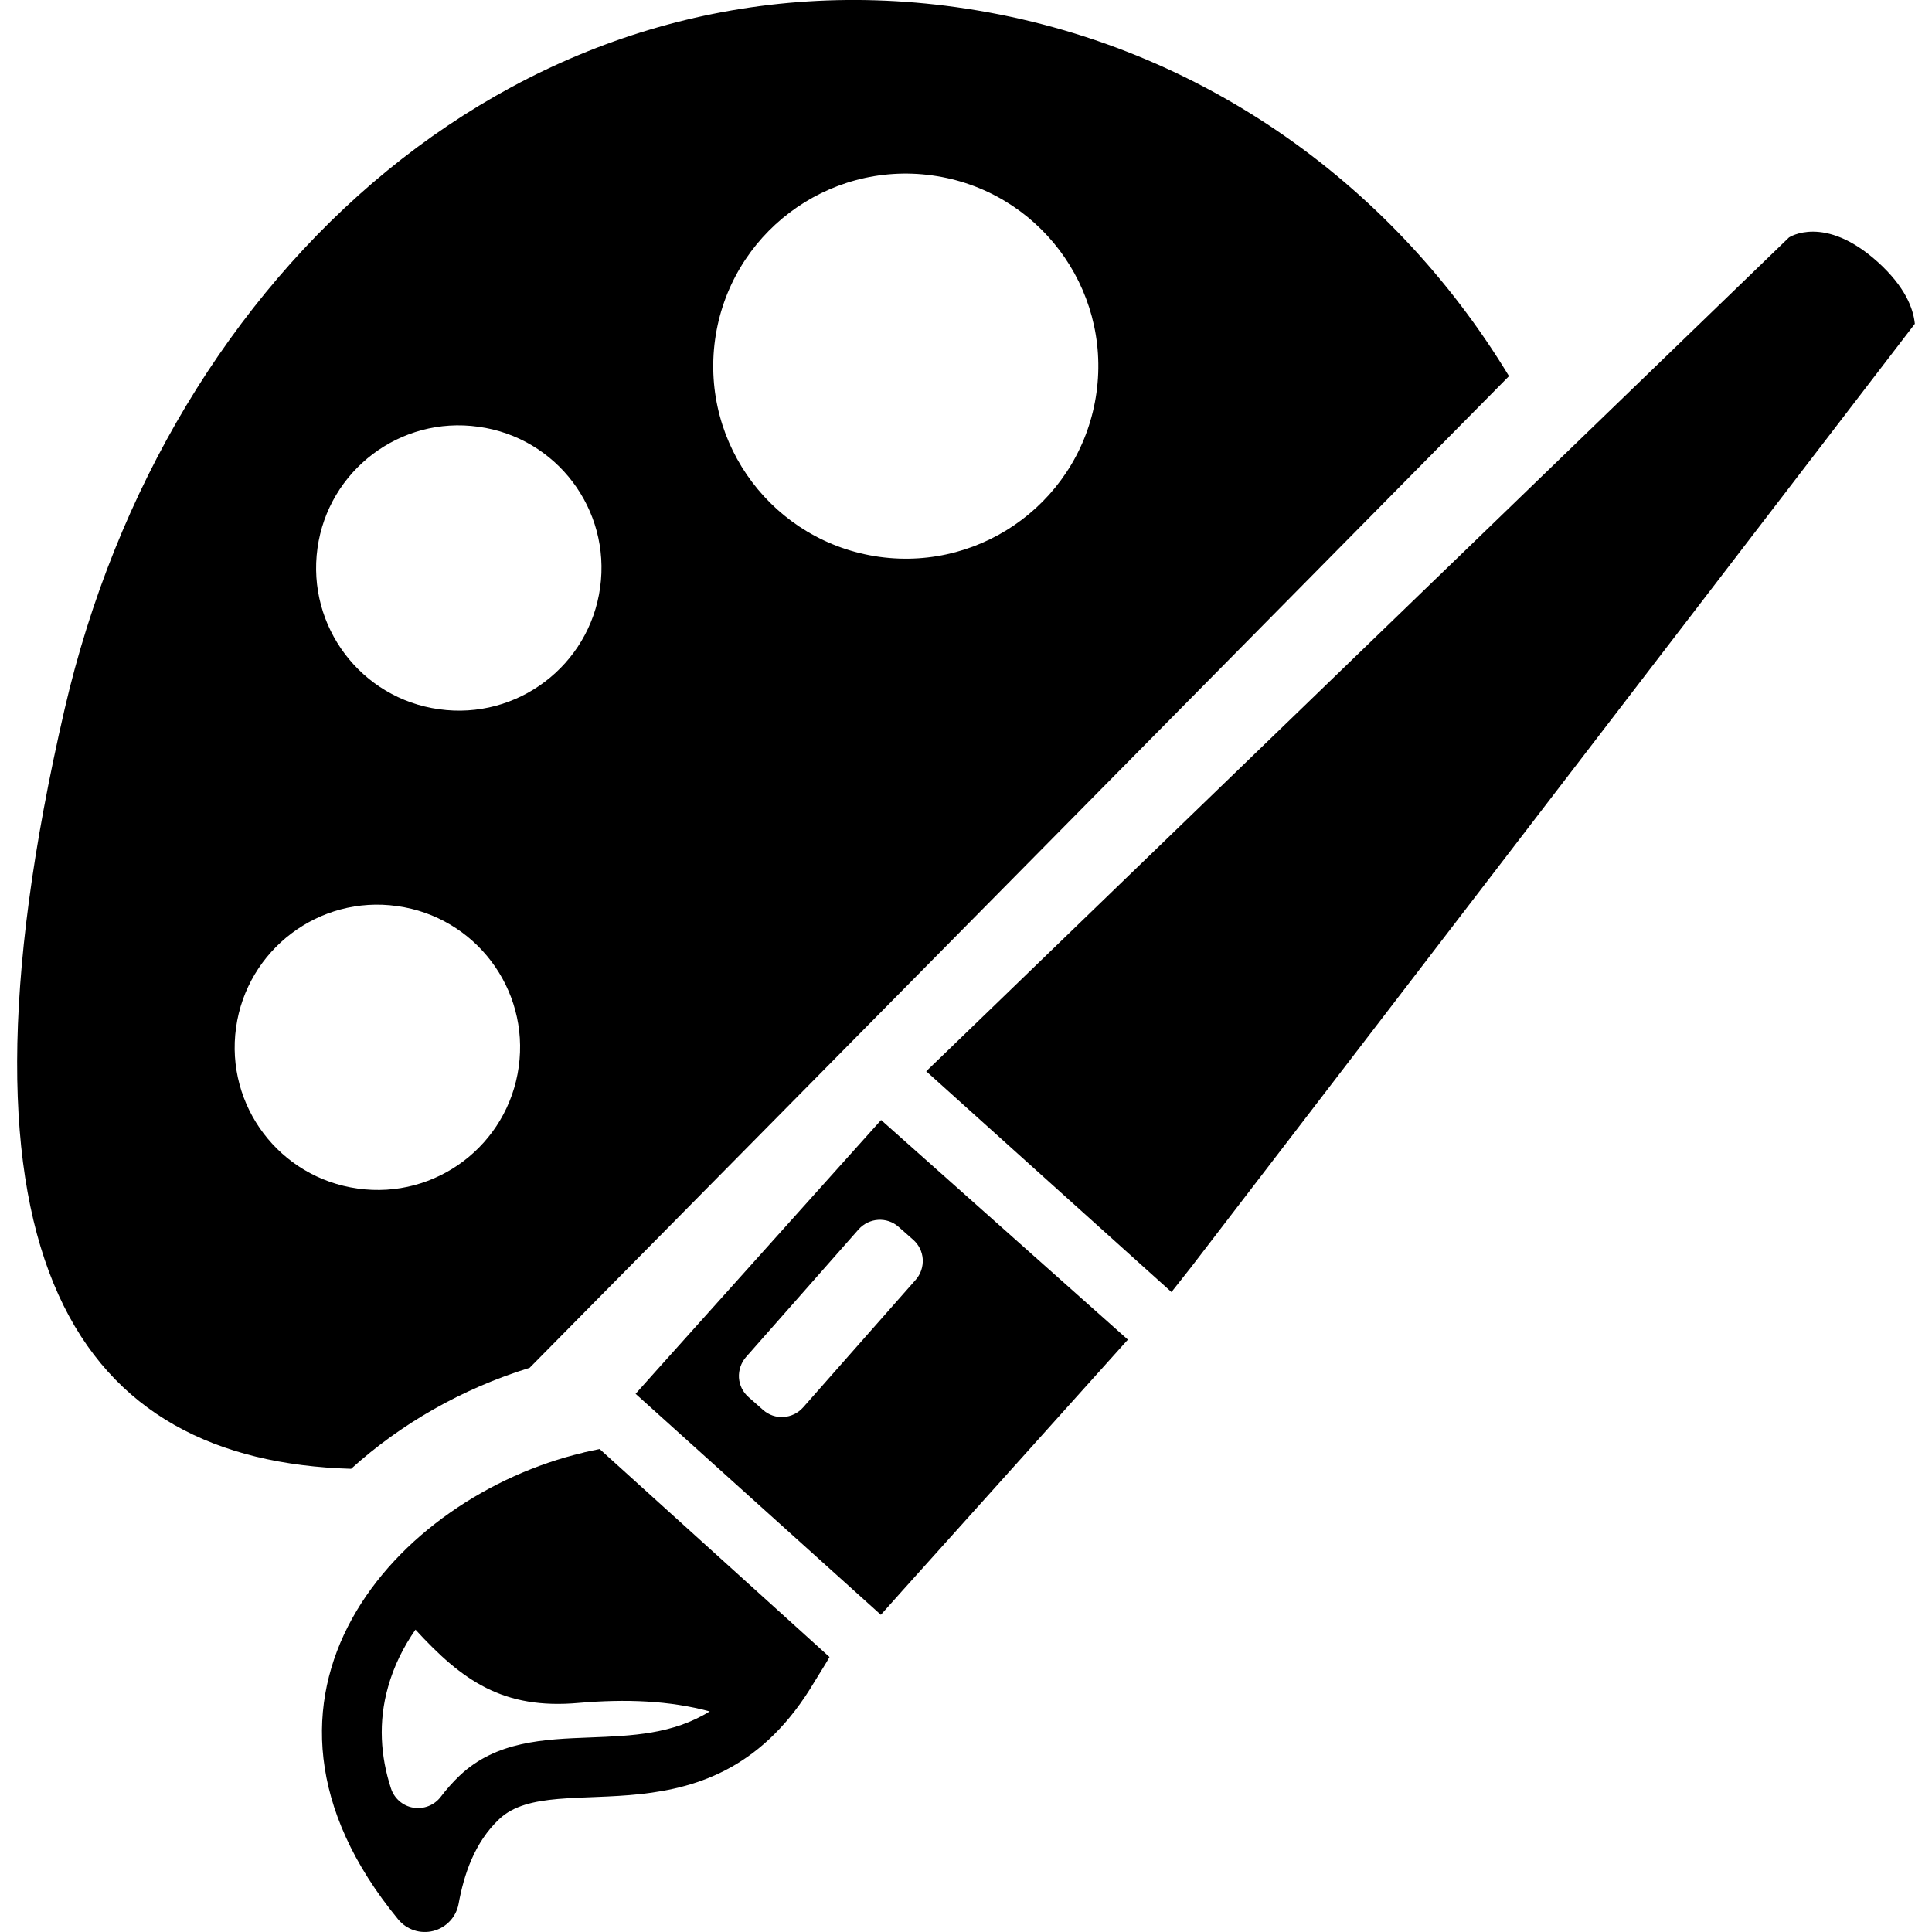
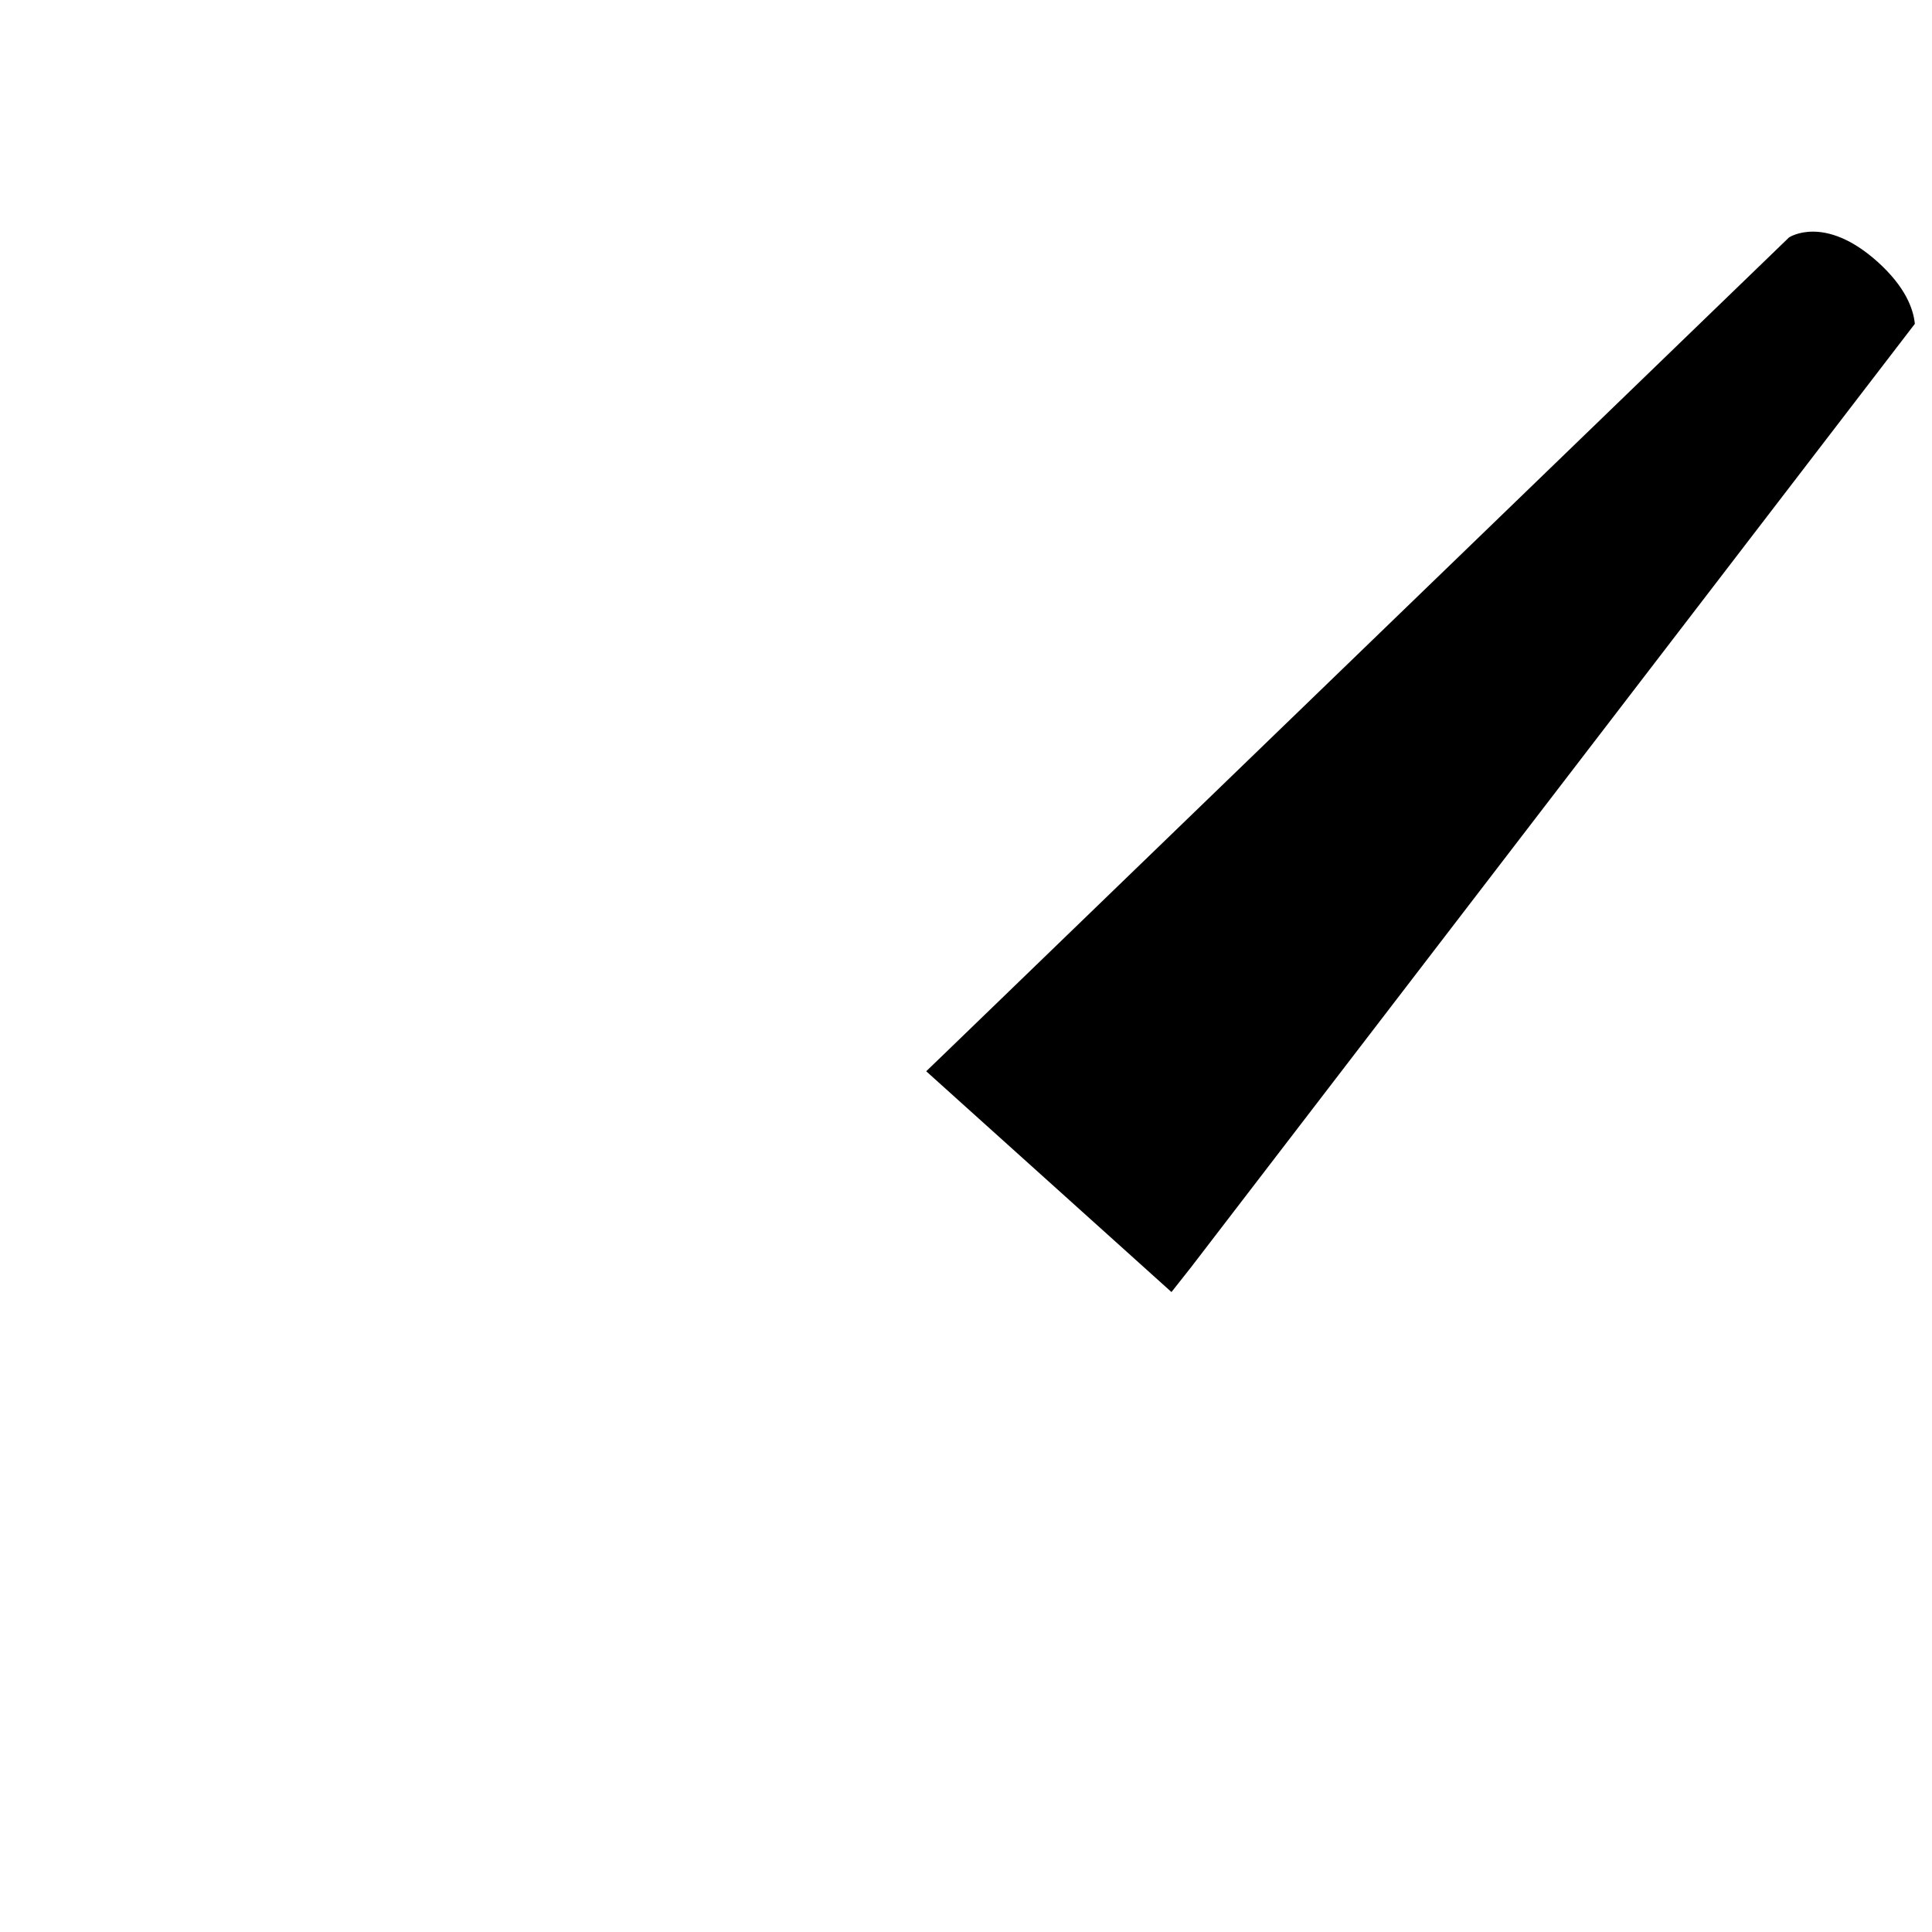
<svg xmlns="http://www.w3.org/2000/svg" fill="#000000" version="1.1" id="Capa_1" width="800px" height="800px" viewBox="0 0 31.871 31.871" xml:space="preserve">
  <g>
    <g>
-       <path d="M24.893,6.205c-1.95-3.218-5.202-5.542-9.127-6.088C8.672-0.866,2.746,4.439,1.066,11.698    c-2.123,9.183,0.275,12.399,4.726,12.532c0.817-0.74,1.83-1.322,2.945-1.666L24.893,6.205z M11.796,5.603    c0.241-1.737,1.846-2.95,3.583-2.709s2.95,1.847,2.709,3.583s-1.846,2.95-3.583,2.709C12.768,8.943,11.556,7.341,11.796,5.603z     M5.237,9.045C5.415,7.759,6.605,6.858,7.892,7.04C9.181,7.216,10.079,8.404,9.9,9.693C9.722,10.98,8.531,11.881,7.244,11.7    C5.957,11.523,5.059,10.335,5.237,9.045z M5.902,19.607c-1.288-0.178-2.188-1.365-2.008-2.655    c0.179-1.285,1.369-2.187,2.656-2.005c1.286,0.177,2.187,1.365,2.007,2.653C8.378,18.89,7.189,19.788,5.902,19.607z" />
      <path d="M19.325,21.314l0.324-0.41L31.588,5.342c-0.025-0.255-0.161-0.612-0.609-1.018c-0.885-0.798-1.467-0.407-1.467-0.407    L15.634,17.33l-0.355,0.342L19.325,21.314z" />
-       <path d="M14.531,26.638l0.342-0.383l3.733-4.156l-4.071-3.623l-3.707,4.133l-0.343,0.384L14.531,26.638z M12.307,22.386    l1.855-2.104c0.172-0.194,0.468-0.216,0.663-0.042l0.239,0.211c0.093,0.082,0.149,0.195,0.158,0.32    c0.007,0.127-0.034,0.248-0.117,0.342l-1.856,2.104c-0.172,0.193-0.468,0.216-0.663,0.04l-0.237-0.209    c-0.095-0.083-0.15-0.195-0.159-0.32C12.183,22.603,12.225,22.479,12.307,22.386z" />
-       <path d="M13.44,27.736L13.44,27.736c0-0.002,0.211-0.336,0.244-0.401l-3.792-3.431c-0.086,0.016-0.167,0.035-0.253,0.054    c-0.009,0.002-0.015,0.005-0.023,0.007c-3.064,0.724-6.078,4.013-3.046,7.7c0.14,0.169,0.366,0.243,0.579,0.188    s0.375-0.229,0.415-0.441c0.088-0.486,0.263-1.018,0.671-1.403C9.167,29.125,11.779,30.549,13.44,27.736z M9.735,28.662    c-0.763,0.029-1.551,0.06-2.152,0.629C7.468,29.4,7.362,29.521,7.27,29.642c-0.106,0.139-0.281,0.207-0.453,0.178    S6.502,29.667,6.449,29.5c-0.171-0.524-0.212-1.092-0.047-1.673c0.095-0.341,0.252-0.657,0.452-0.944    c0.772,0.843,1.447,1.321,2.693,1.209c0.78-0.067,1.497-0.039,2.161,0.14C11.098,28.609,10.428,28.635,9.735,28.662z" />
    </g>
  </g>
</svg>